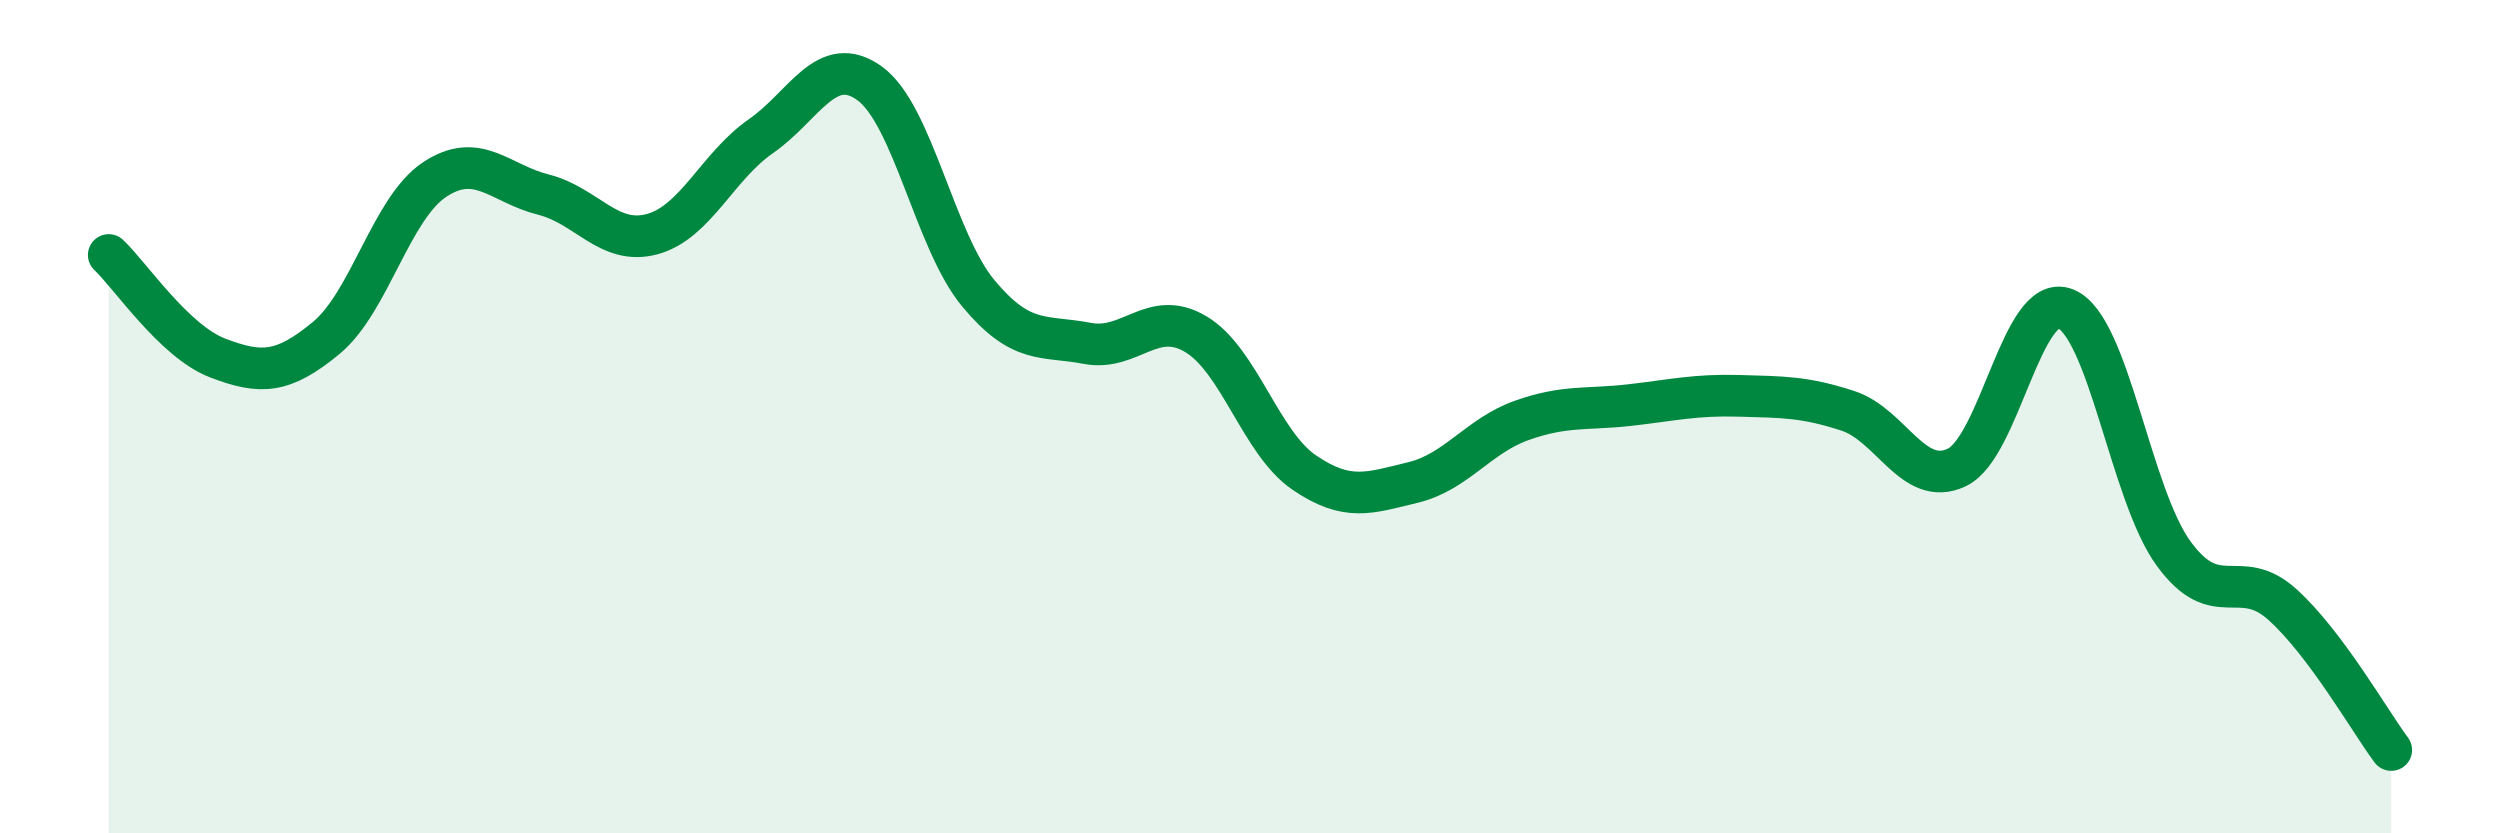
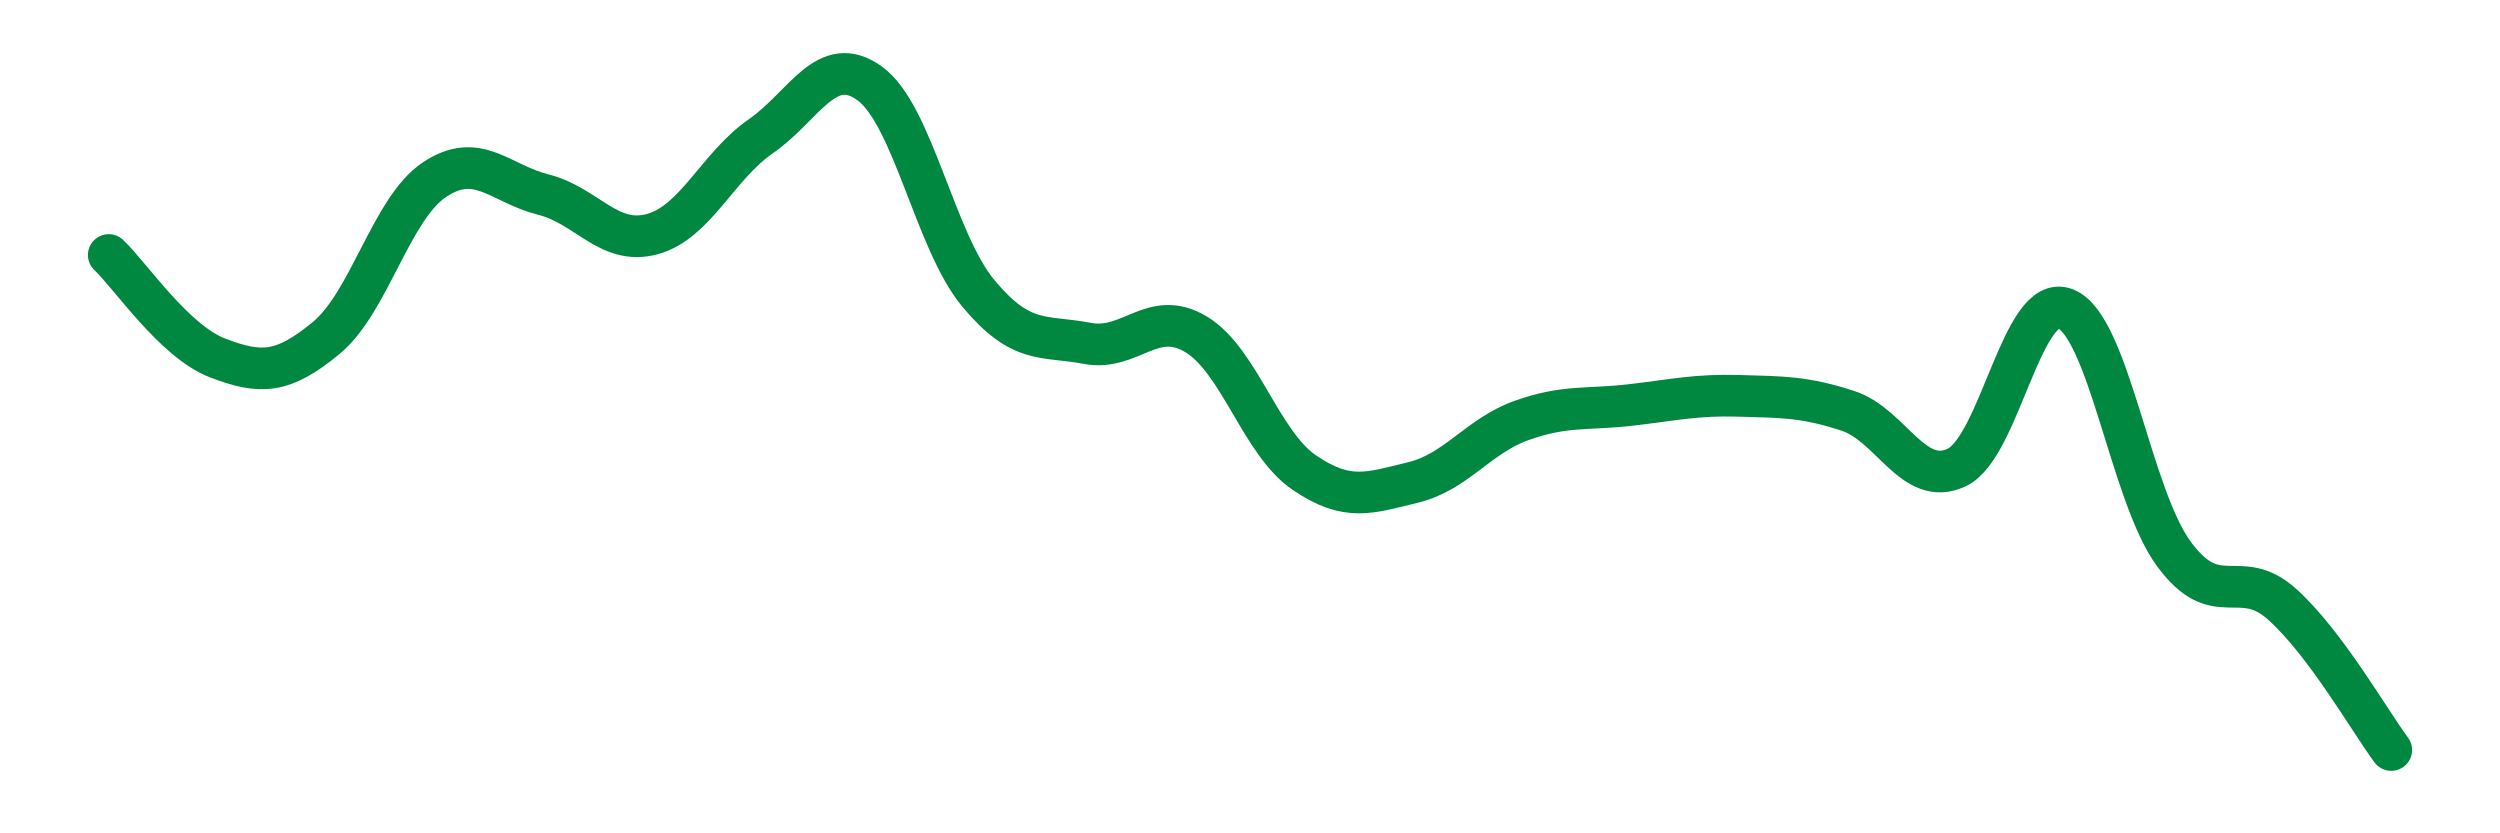
<svg xmlns="http://www.w3.org/2000/svg" width="60" height="20" viewBox="0 0 60 20">
-   <path d="M 2.61,6.12 C 3.13,6.61 4.18,8.19 5.22,8.59 C 6.26,8.99 6.79,8.97 7.83,8.11 C 8.87,7.25 9.39,5 10.43,4.31 C 11.47,3.62 12,4.41 13.04,4.67 C 14.08,4.93 14.61,5.9 15.65,5.62 C 16.69,5.34 17.22,3.99 18.26,3.27 C 19.3,2.55 19.83,1.25 20.87,2 C 21.91,2.75 22.44,5.79 23.48,7.04 C 24.52,8.29 25.05,8.04 26.09,8.24 C 27.13,8.44 27.66,7.4 28.7,8.02 C 29.74,8.64 30.26,10.63 31.3,11.34 C 32.34,12.05 32.87,11.83 33.91,11.58 C 34.95,11.33 35.48,10.46 36.52,10.09 C 37.56,9.72 38.09,9.84 39.13,9.72 C 40.17,9.6 40.7,9.47 41.74,9.5 C 42.78,9.53 43.31,9.52 44.35,9.86 C 45.39,10.2 45.92,11.71 46.96,11.22 C 48,10.73 48.53,7 49.57,7.41 C 50.61,7.82 51.13,11.87 52.17,13.29 C 53.21,14.71 53.74,13.57 54.78,14.51 C 55.82,15.45 56.87,17.3 57.39,18L57.39 20L2.61 20Z" fill="#008740" opacity="0.1" stroke-linecap="round" stroke-linejoin="round" />
  <path d="M 2.61,6.12 C 3.13,6.61 4.18,8.19 5.22,8.59 C 6.26,8.99 6.79,8.97 7.83,8.11 C 8.87,7.25 9.39,5 10.43,4.31 C 11.47,3.62 12,4.41 13.04,4.67 C 14.08,4.93 14.61,5.9 15.65,5.62 C 16.69,5.34 17.22,3.99 18.26,3.27 C 19.3,2.55 19.83,1.25 20.87,2 C 21.91,2.75 22.44,5.79 23.48,7.04 C 24.52,8.29 25.05,8.04 26.09,8.24 C 27.13,8.44 27.66,7.4 28.7,8.02 C 29.74,8.64 30.26,10.63 31.3,11.34 C 32.34,12.05 32.87,11.83 33.91,11.58 C 34.95,11.33 35.48,10.46 36.52,10.09 C 37.56,9.72 38.09,9.84 39.13,9.72 C 40.17,9.6 40.7,9.47 41.74,9.5 C 42.78,9.53 43.31,9.52 44.35,9.86 C 45.39,10.2 45.92,11.71 46.96,11.22 C 48,10.73 48.53,7 49.57,7.41 C 50.61,7.82 51.13,11.87 52.17,13.29 C 53.21,14.71 53.74,13.57 54.78,14.51 C 55.82,15.45 56.87,17.3 57.39,18" stroke="#008740" stroke-width="1" fill="none" stroke-linecap="round" stroke-linejoin="round" />
</svg>